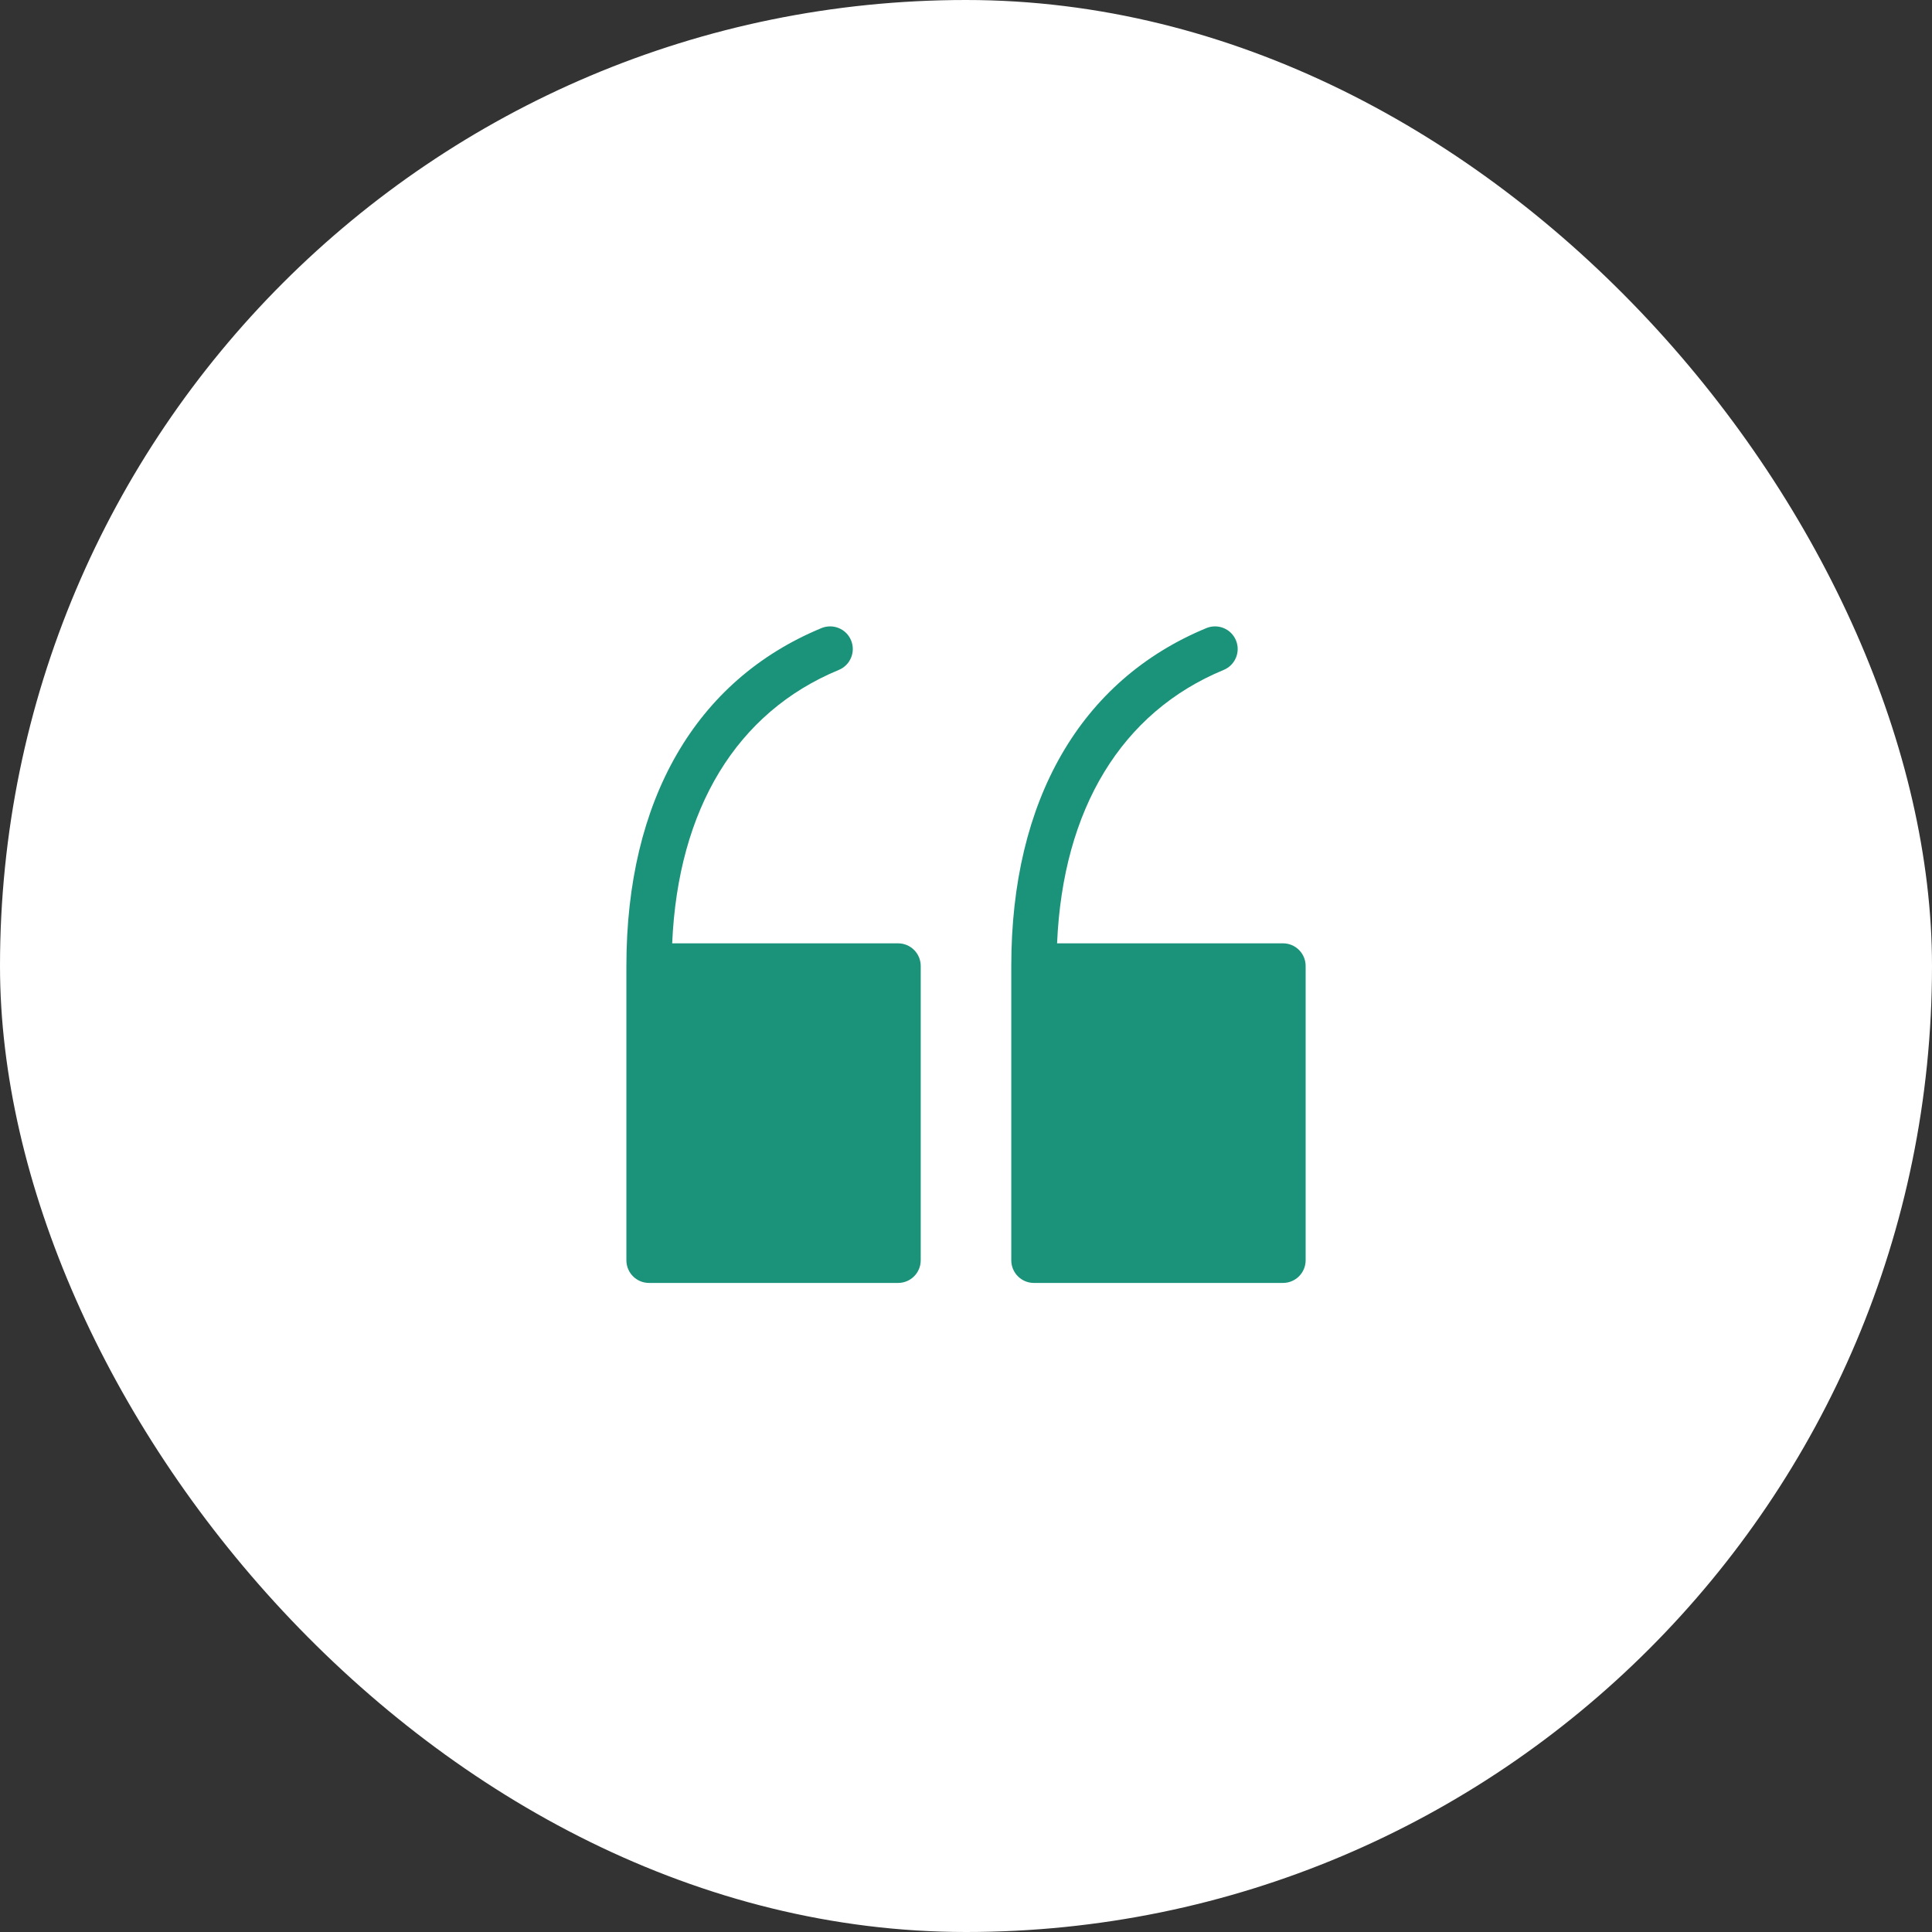
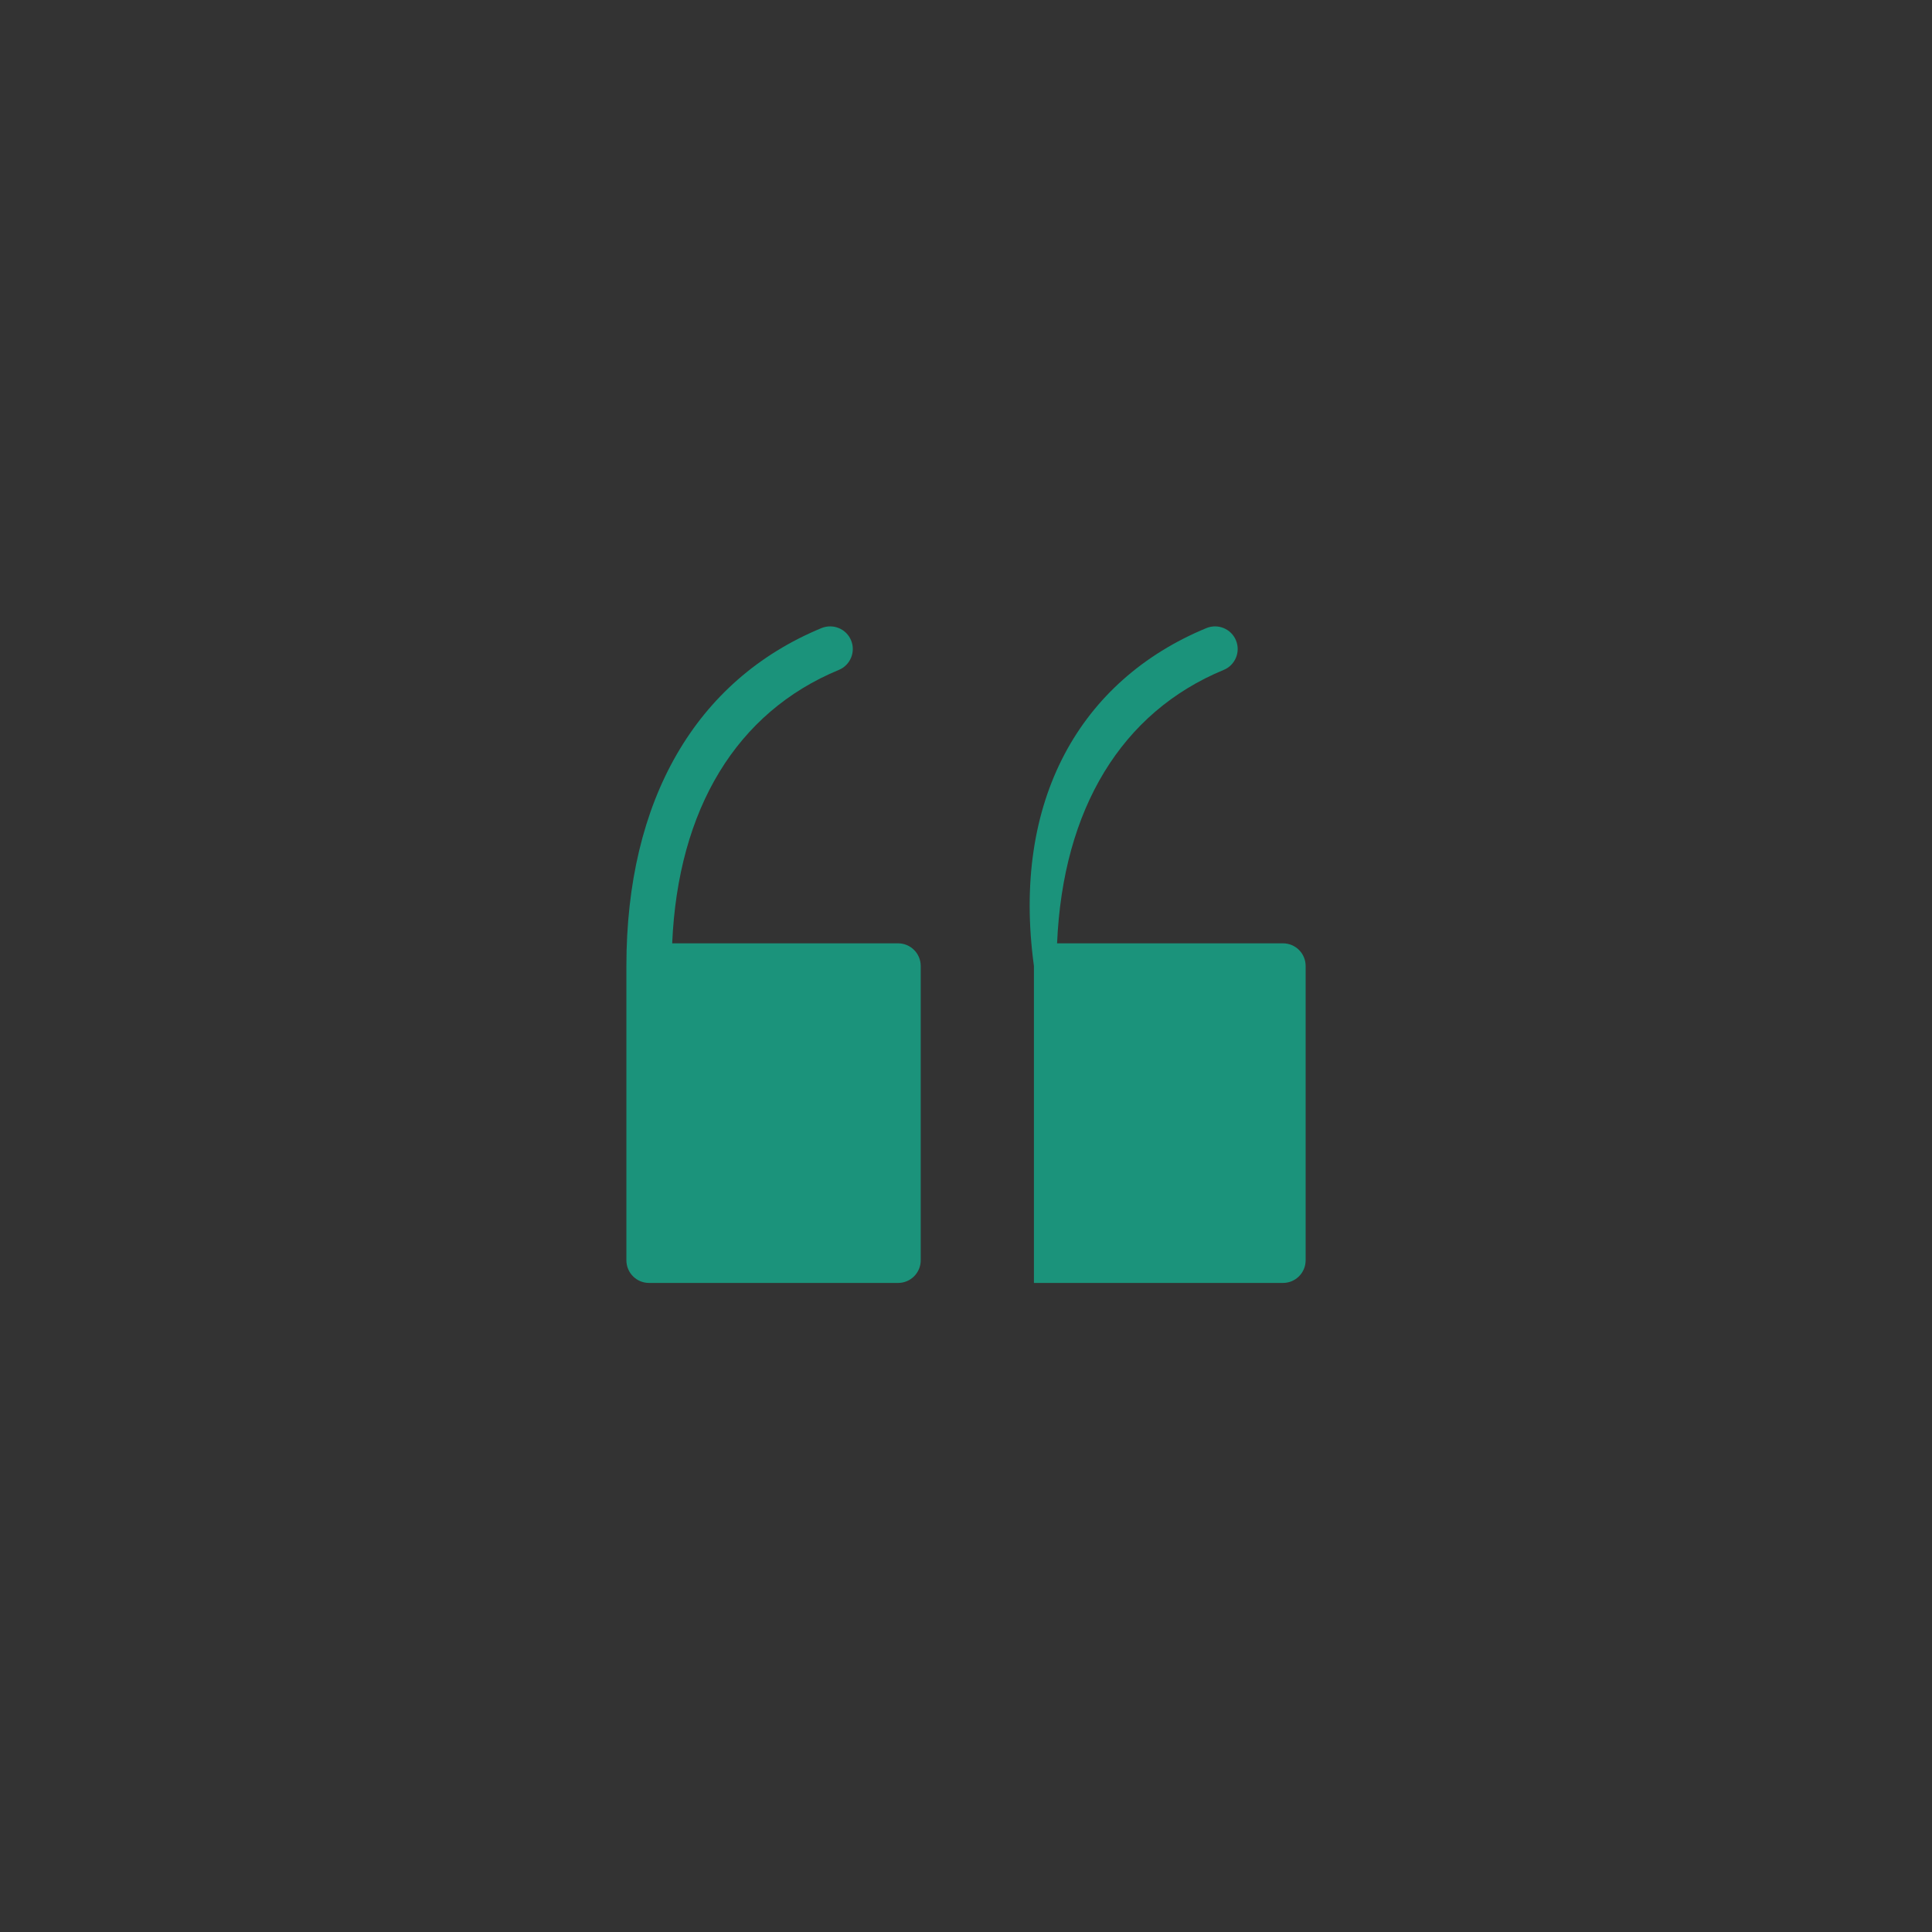
<svg xmlns="http://www.w3.org/2000/svg" width="64" height="64" viewBox="0 0 64 64" fill="none">
  <rect x="0" y="0" width="64" height="64" fill="#333333" stroke="none" />
-   <rect width="64" height="64" rx="32" fill="white" />
  <path d="M29.75 42.499H21.5C21.085 42.499 20.75 42.163 20.75 41.749V31.999C20.75 26.504 23.046 22.529 27.213 20.806C27.596 20.65 28.035 20.829 28.193 21.213C28.351 21.595 28.17 22.034 27.787 22.192C24.403 23.591 22.46 26.792 22.267 31.249H29.75C30.165 31.249 30.5 31.585 30.5 31.999V41.749C30.5 42.163 30.165 42.499 29.75 42.499Z" fill="#1B937B" />
-   <path d="M42.5 42.499H34.25C33.835 42.499 33.5 42.163 33.5 41.749V31.999C33.5 26.504 35.796 22.529 39.964 20.806C40.346 20.65 40.785 20.829 40.943 21.213C41.101 21.595 40.92 22.034 40.536 22.192C37.153 23.591 35.21 26.792 35.017 31.249H42.501C42.916 31.249 43.251 31.585 43.251 31.999V41.749C43.251 42.163 42.915 42.499 42.5 42.499Z" fill="#1B937B" />
+   <path d="M42.5 42.499H34.25V31.999C33.5 26.504 35.796 22.529 39.964 20.806C40.346 20.65 40.785 20.829 40.943 21.213C41.101 21.595 40.92 22.034 40.536 22.192C37.153 23.591 35.21 26.792 35.017 31.249H42.501C42.916 31.249 43.251 31.585 43.251 31.999V41.749C43.251 42.163 42.915 42.499 42.5 42.499Z" fill="#1B937B" />
</svg>